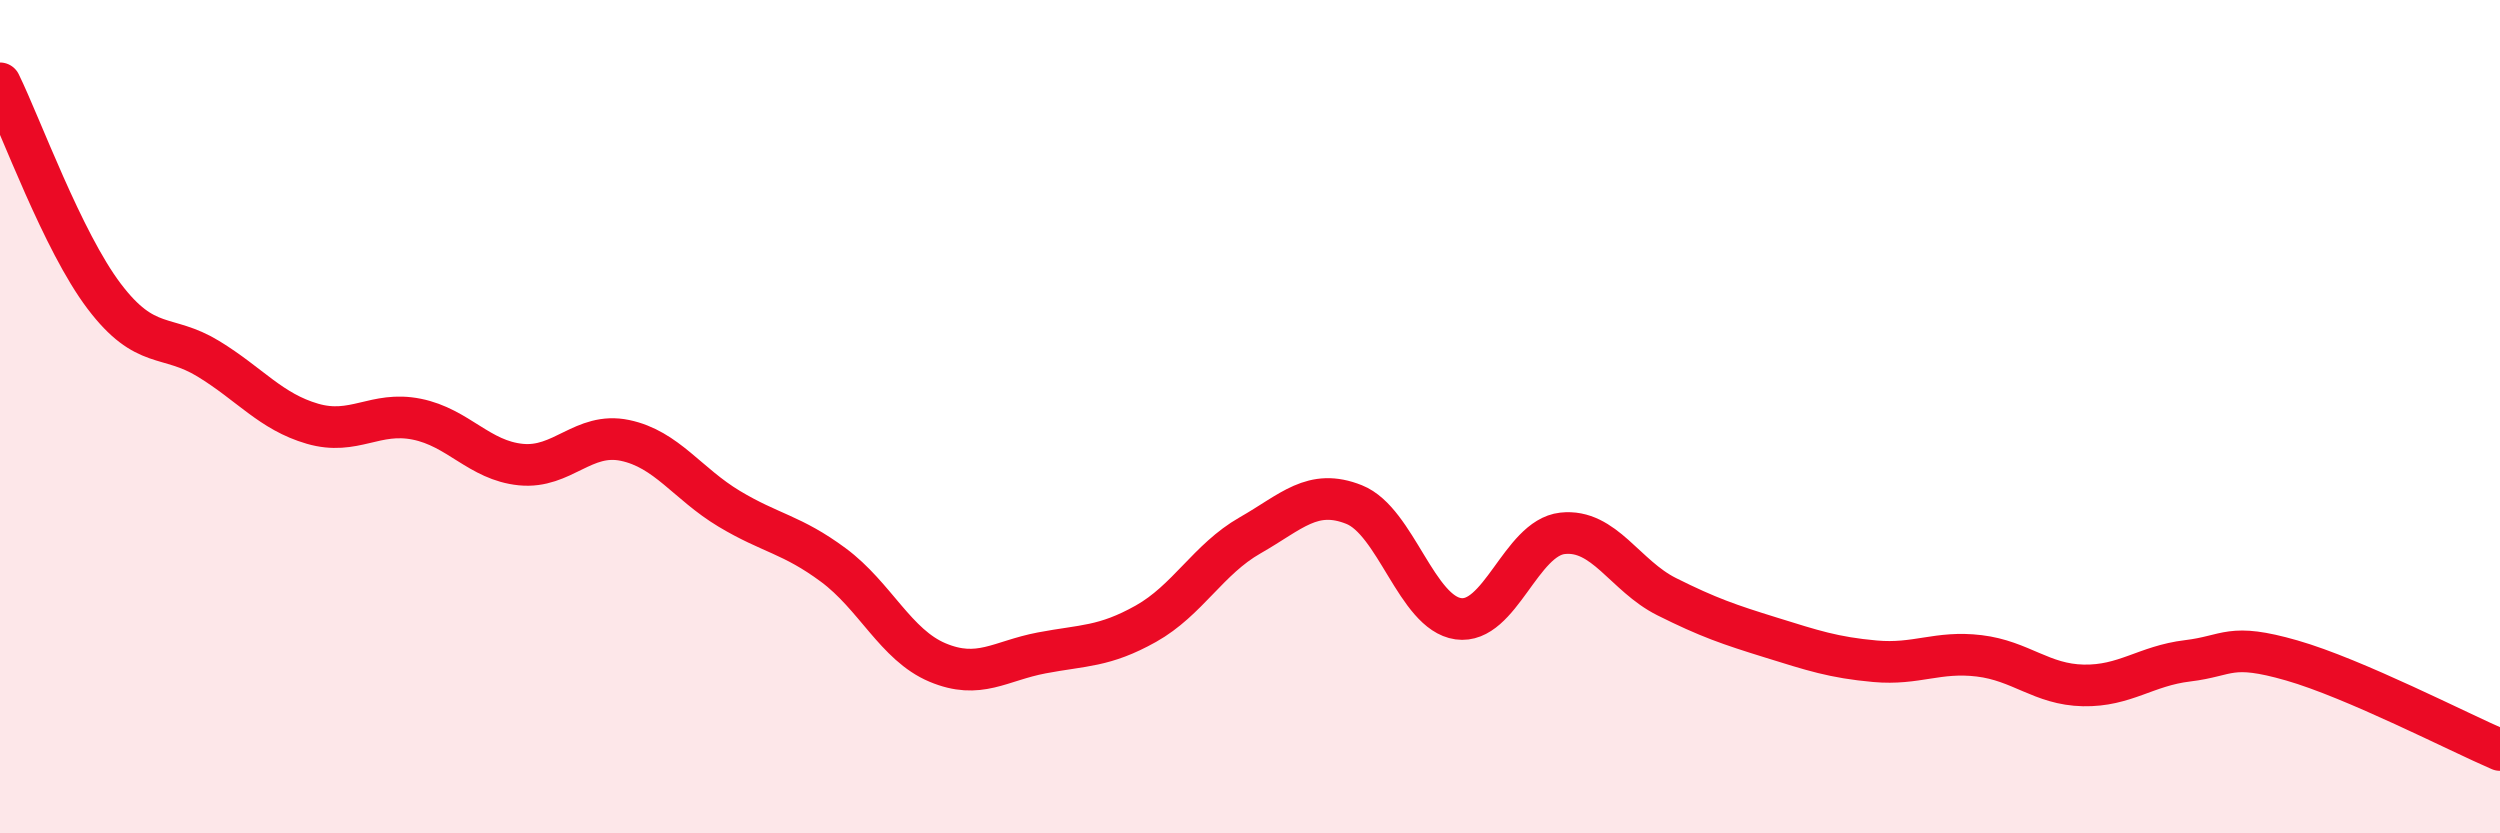
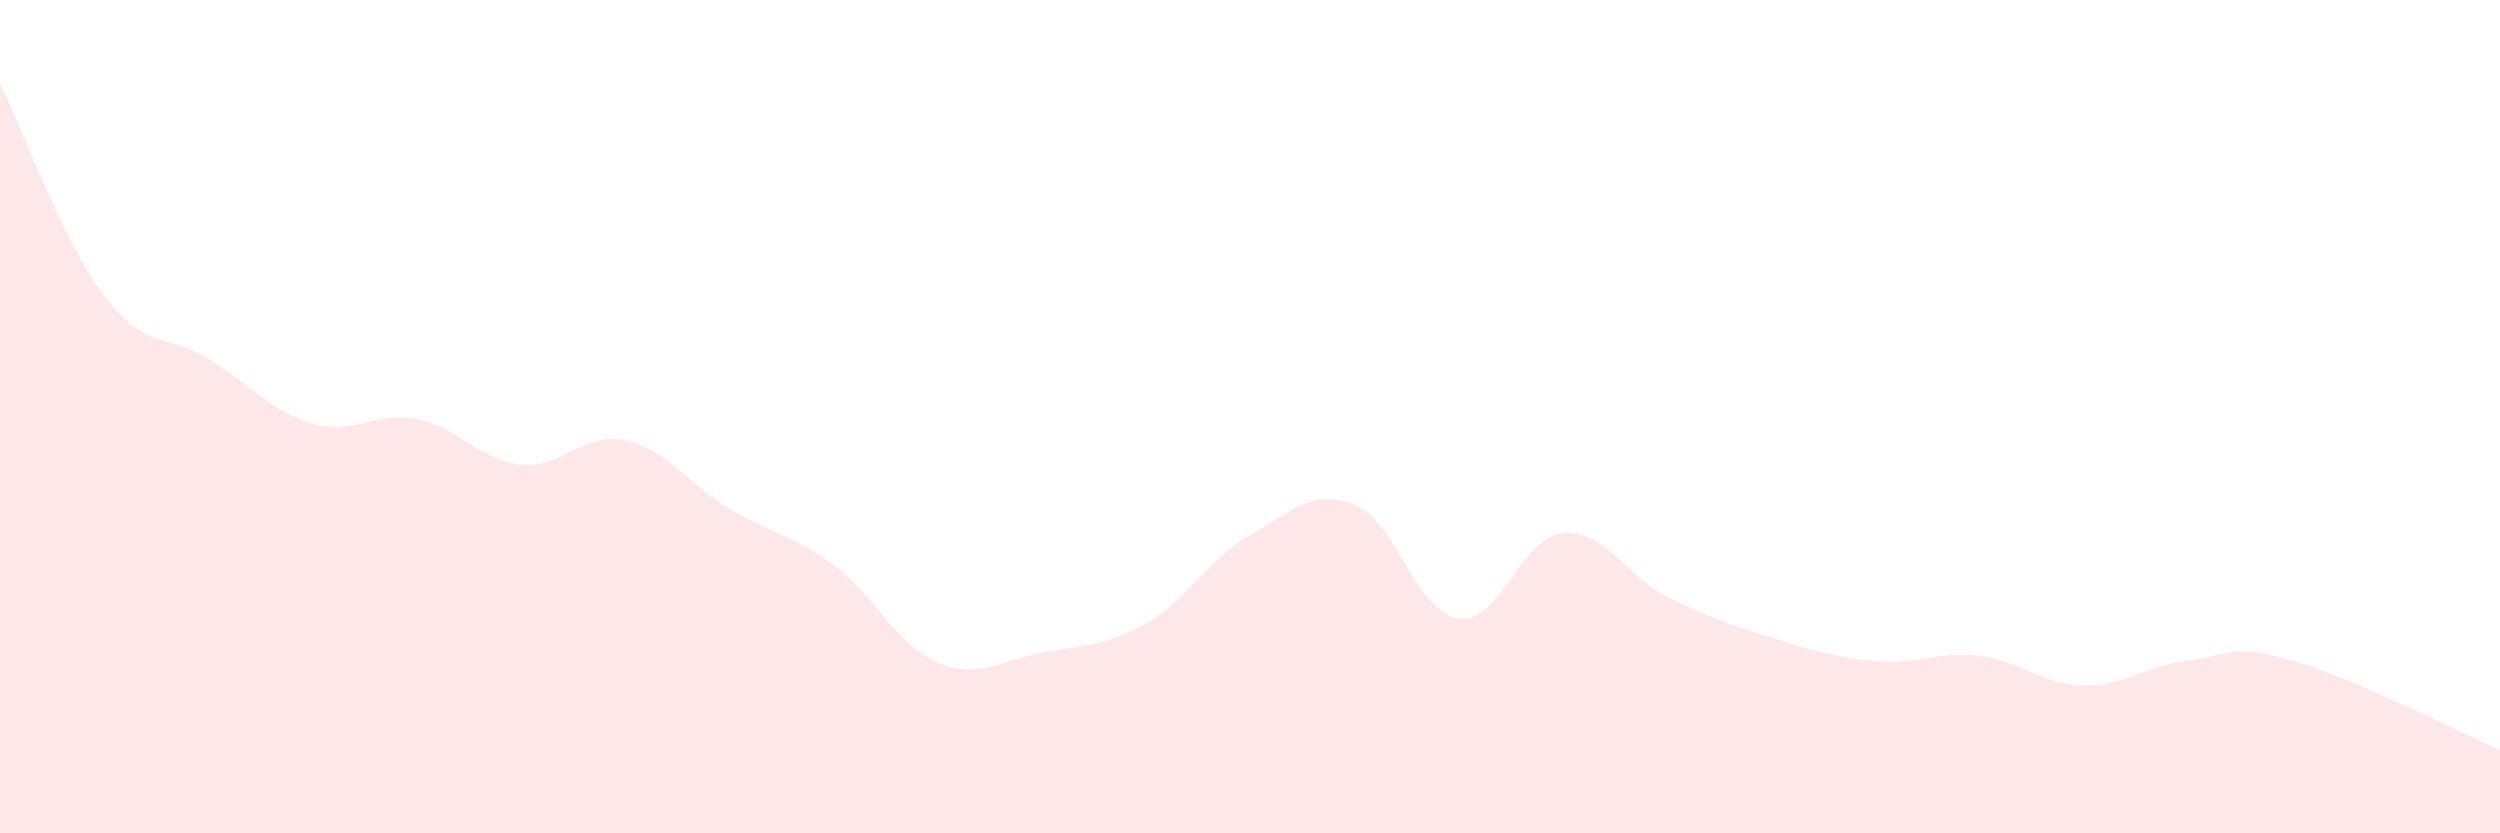
<svg xmlns="http://www.w3.org/2000/svg" width="60" height="20" viewBox="0 0 60 20">
  <path d="M 0,2 C 0.5,3.02 1.5,5.79 2.5,7.11 C 3.5,8.43 4,8 5,8.61 C 6,9.22 6.5,9.88 7.5,10.17 C 8.5,10.46 9,9.86 10,10.06 C 11,10.26 11.5,11.05 12.5,11.15 C 13.5,11.25 14,10.36 15,10.57 C 16,10.78 16.5,11.61 17.5,12.21 C 18.5,12.81 19,12.82 20,13.56 C 21,14.3 21.5,15.48 22.5,15.9 C 23.5,16.32 24,15.86 25,15.67 C 26,15.48 26.5,15.53 27.5,14.97 C 28.5,14.41 29,13.42 30,12.85 C 31,12.28 31.5,11.71 32.5,12.11 C 33.5,12.51 34,14.71 35,14.85 C 36,14.99 36.5,12.91 37.5,12.8 C 38.5,12.69 39,13.82 40,14.32 C 41,14.82 41.5,14.99 42.5,15.3 C 43.5,15.61 44,15.78 45,15.87 C 46,15.96 46.5,15.62 47.5,15.74 C 48.5,15.86 49,16.43 50,16.45 C 51,16.47 51.5,15.98 52.5,15.86 C 53.5,15.74 53.5,15.42 55,15.85 C 56.5,16.28 59,17.57 60,18L60 20L0 20Z" fill="#EB0A25" opacity="0.1" stroke-linecap="round" stroke-linejoin="round" />
-   <path d="M 0,2 C 0.5,3.02 1.5,5.79 2.5,7.11 C 3.5,8.43 4,8 5,8.61 C 6,9.22 6.5,9.88 7.5,10.17 C 8.5,10.46 9,9.86 10,10.06 C 11,10.26 11.5,11.05 12.5,11.15 C 13.5,11.25 14,10.36 15,10.57 C 16,10.78 16.5,11.61 17.5,12.21 C 18.5,12.81 19,12.82 20,13.56 C 21,14.3 21.5,15.48 22.5,15.9 C 23.5,16.32 24,15.86 25,15.67 C 26,15.48 26.5,15.53 27.5,14.97 C 28.5,14.41 29,13.42 30,12.85 C 31,12.28 31.5,11.71 32.5,12.11 C 33.5,12.51 34,14.71 35,14.85 C 36,14.99 36.5,12.91 37.5,12.8 C 38.5,12.69 39,13.82 40,14.32 C 41,14.82 41.5,14.99 42.5,15.3 C 43.5,15.61 44,15.78 45,15.87 C 46,15.96 46.5,15.62 47.5,15.74 C 48.5,15.86 49,16.43 50,16.45 C 51,16.47 51.5,15.98 52.5,15.86 C 53.5,15.74 53.5,15.42 55,15.85 C 56.5,16.28 59,17.57 60,18" stroke="#EB0A25" stroke-width="1" fill="none" stroke-linecap="round" stroke-linejoin="round" />
</svg>